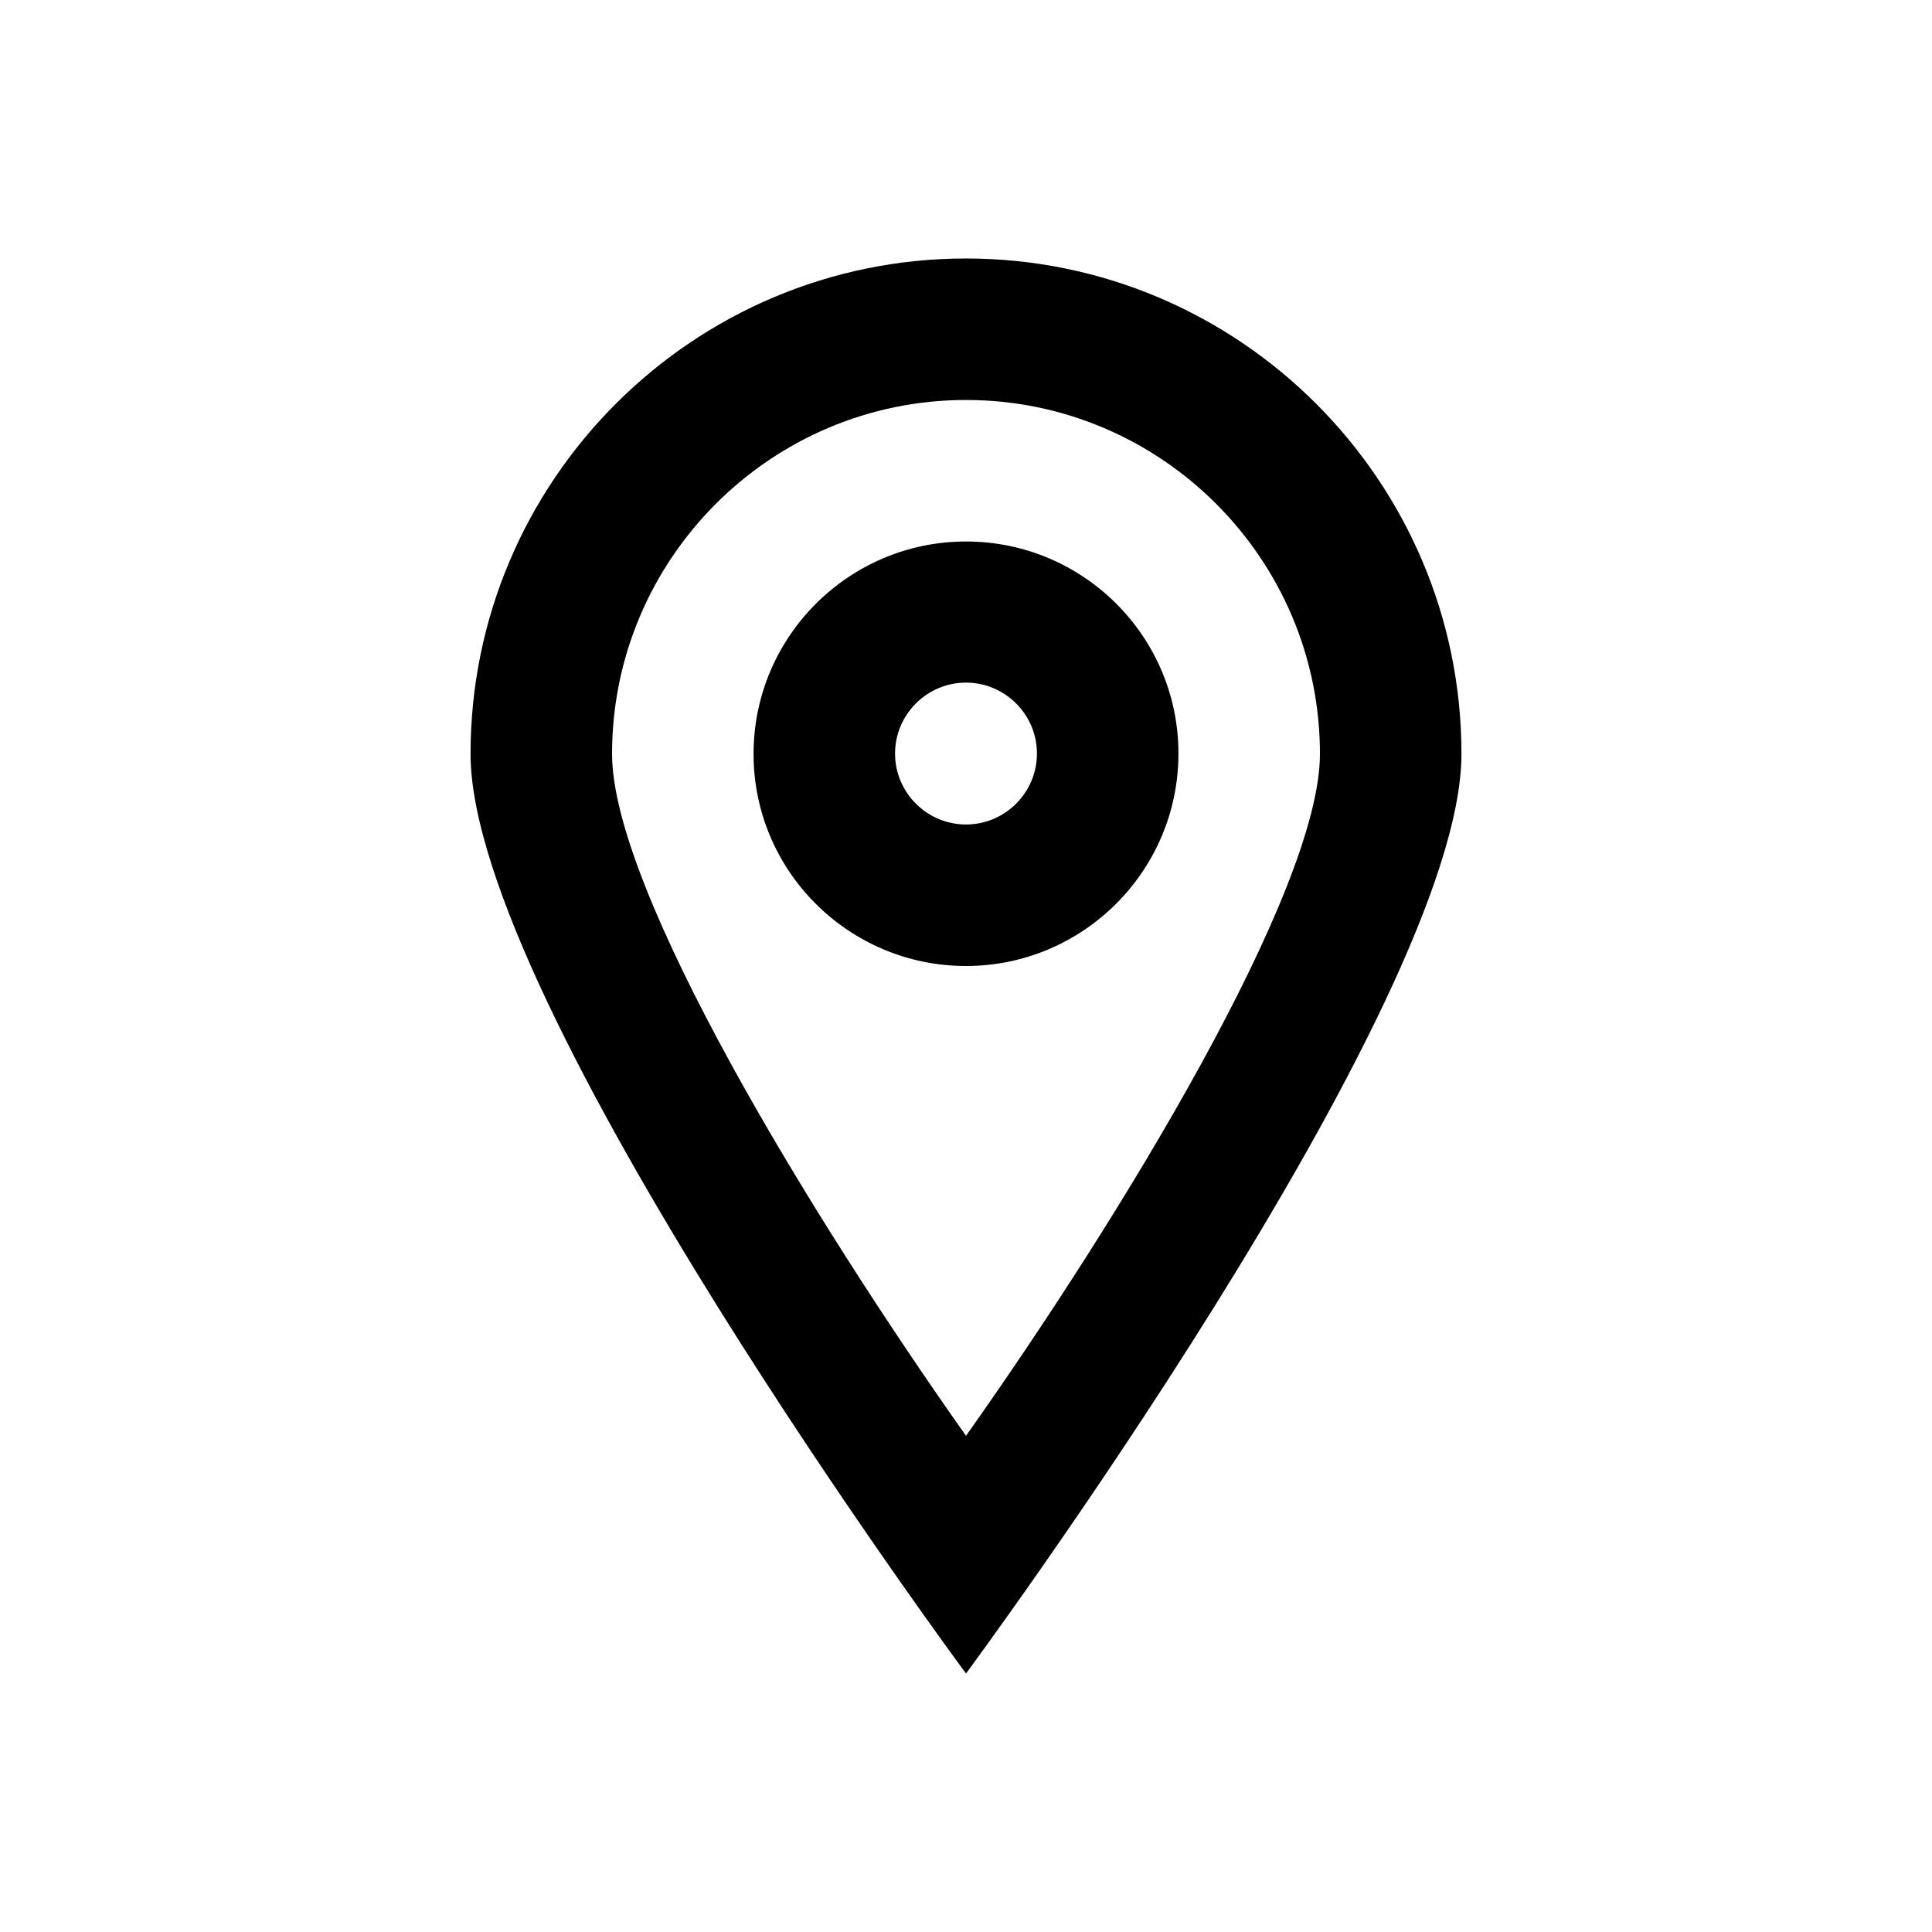
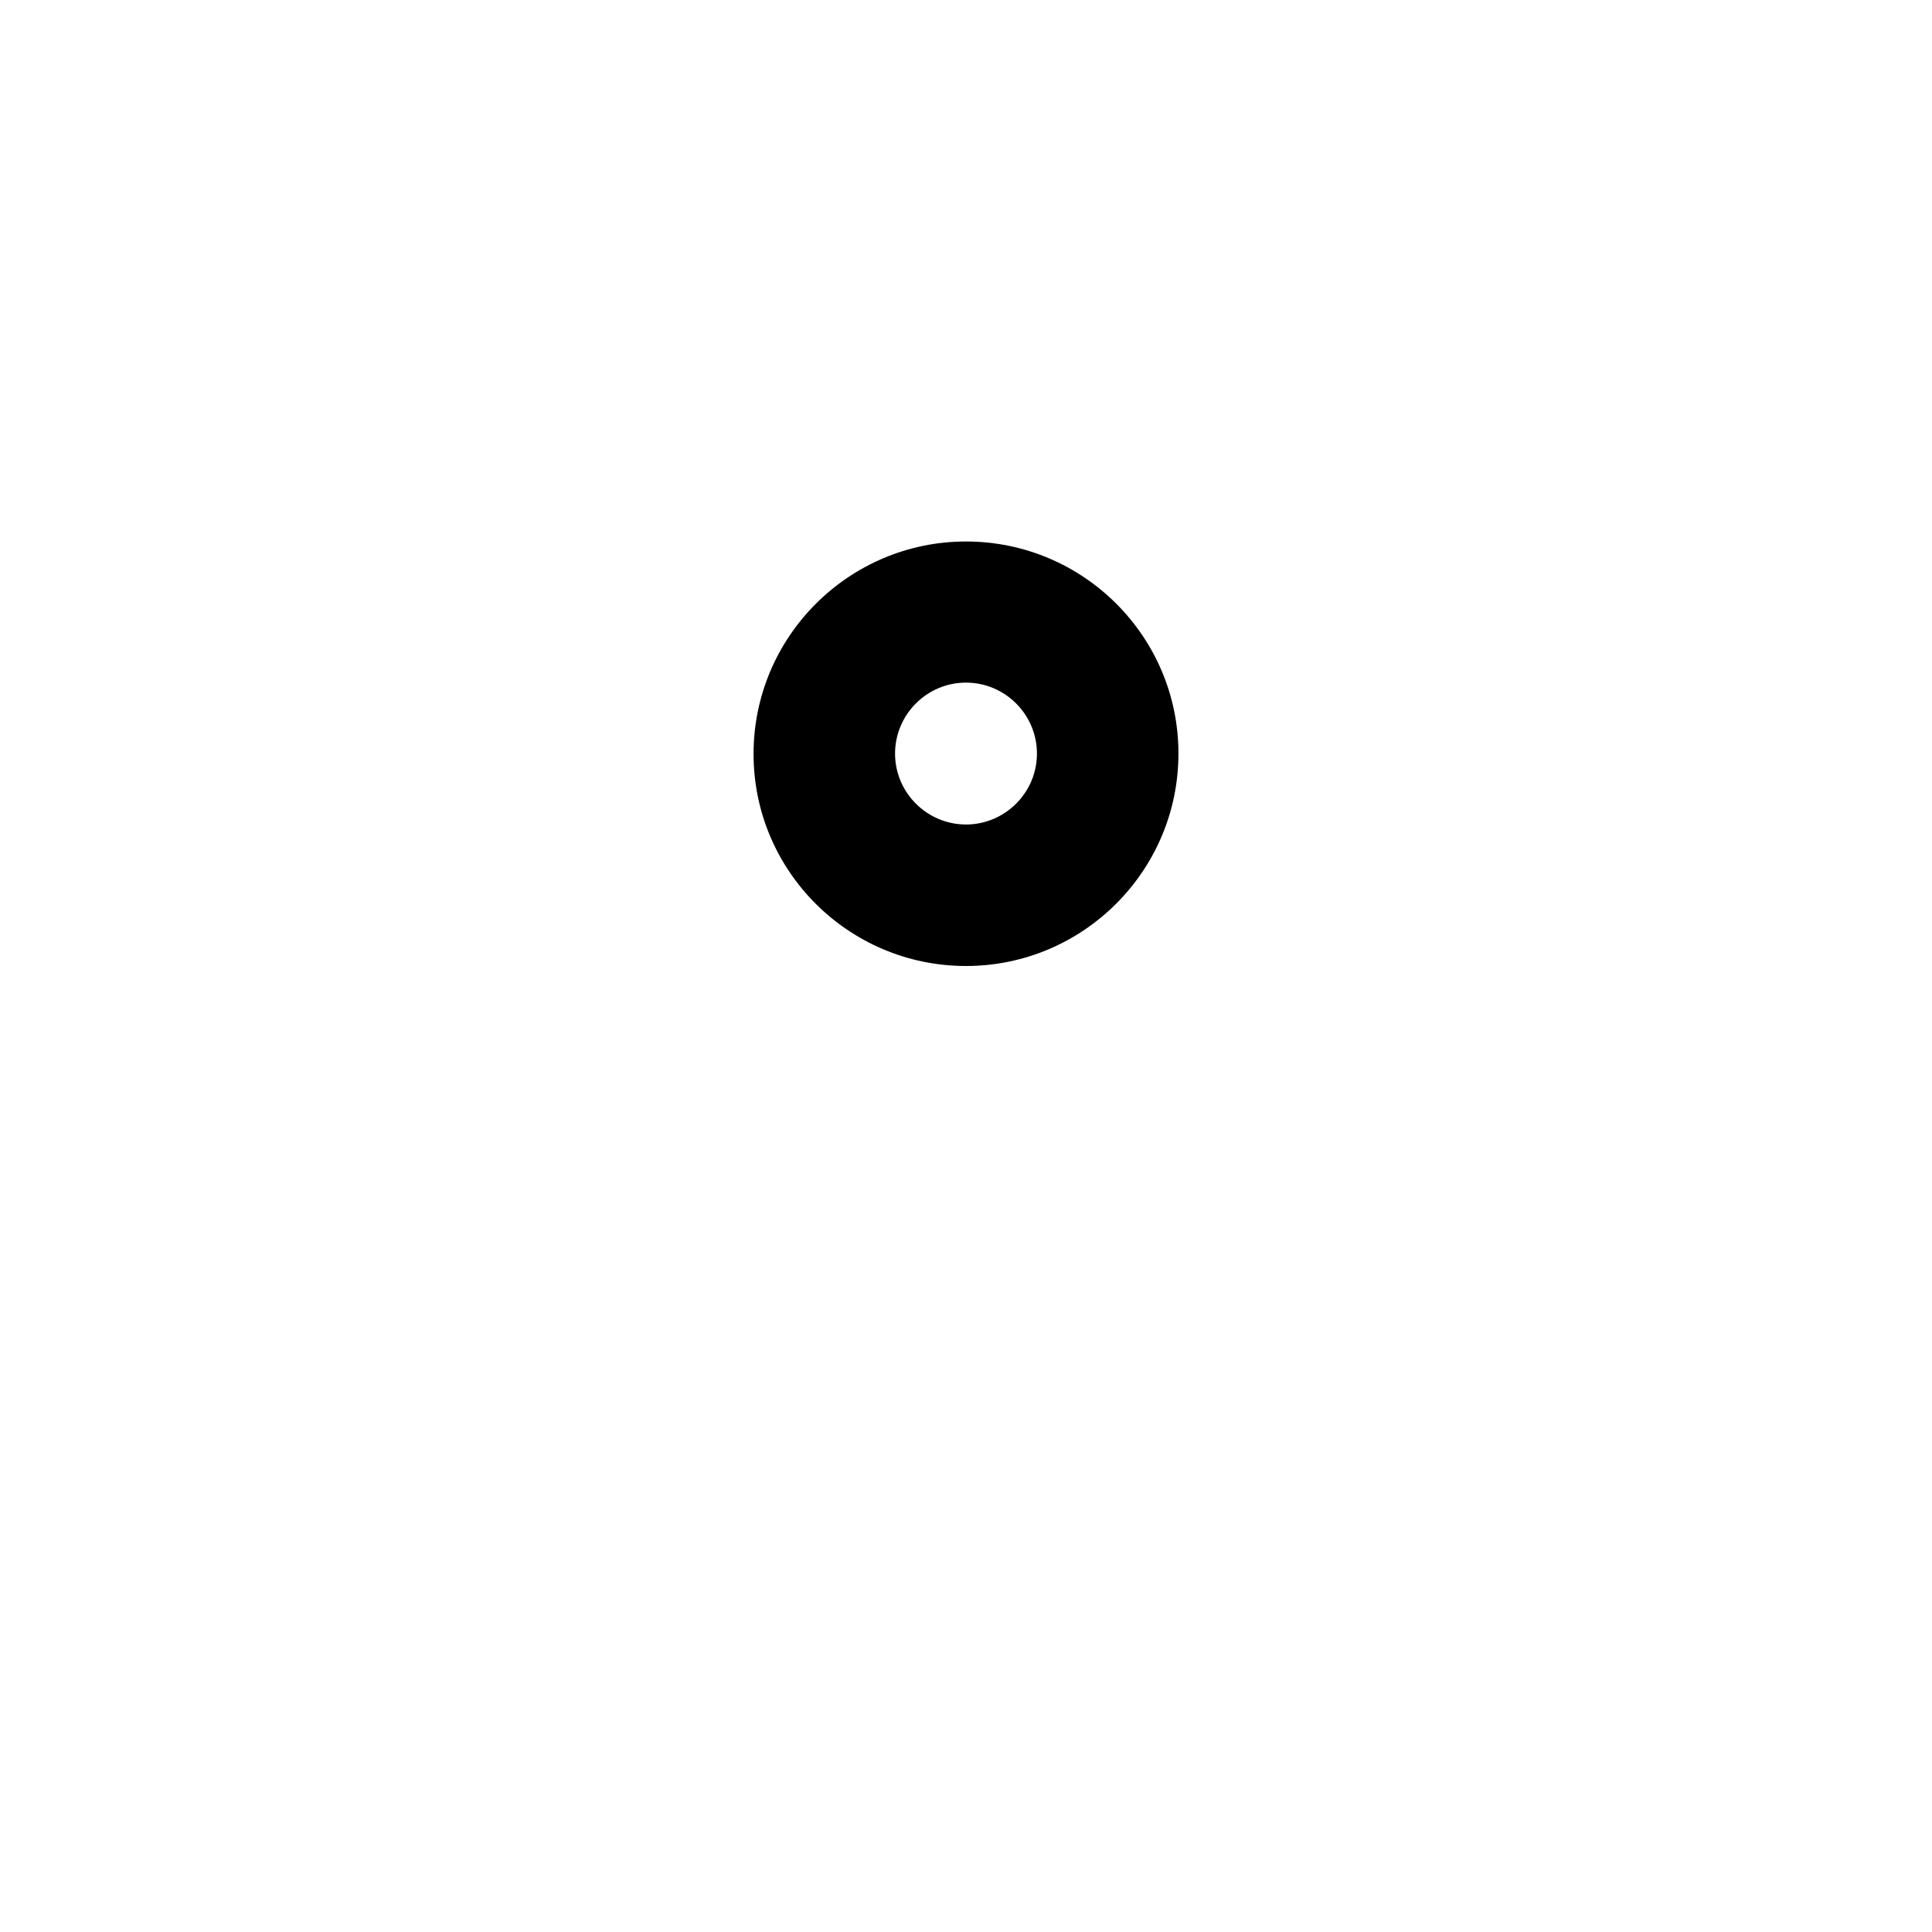
<svg xmlns="http://www.w3.org/2000/svg" version="1.1" id="Layer_1" x="0px" y="0px" viewBox="0 0 512 512" enable-background="new 0 0 512 512" xml:space="preserve">
  <g>
-     <path d="M256,68.5c-72.4,0-131.3,58.9-131.3,131.3c0,66.4,131.3,243.7,131.3,243.7s131.3-177.3,131.3-243.7   C387.3,127.4,328.4,68.5,256,68.5z M162.2,199.8c0-51.7,42.1-93.8,93.8-93.8c51.7,0,93.8,42.1,93.8,93.8   c0,36.1-52.5,122.4-93.8,180.7C214.8,322.2,162.2,235.9,162.2,199.8z" />
    <path d="M256,143.5c-31,0-56.3,25.2-56.3,56.3S225,256,256,256s56.3-25.2,56.3-56.3S287,143.5,256,143.5z M256,218.5   c-10.3,0-18.8-8.4-18.8-18.8c0-10.3,8.4-18.8,18.8-18.8c10.3,0,18.8,8.4,18.8,18.8C274.8,210.1,266.3,218.5,256,218.5z" />
  </g>
</svg>